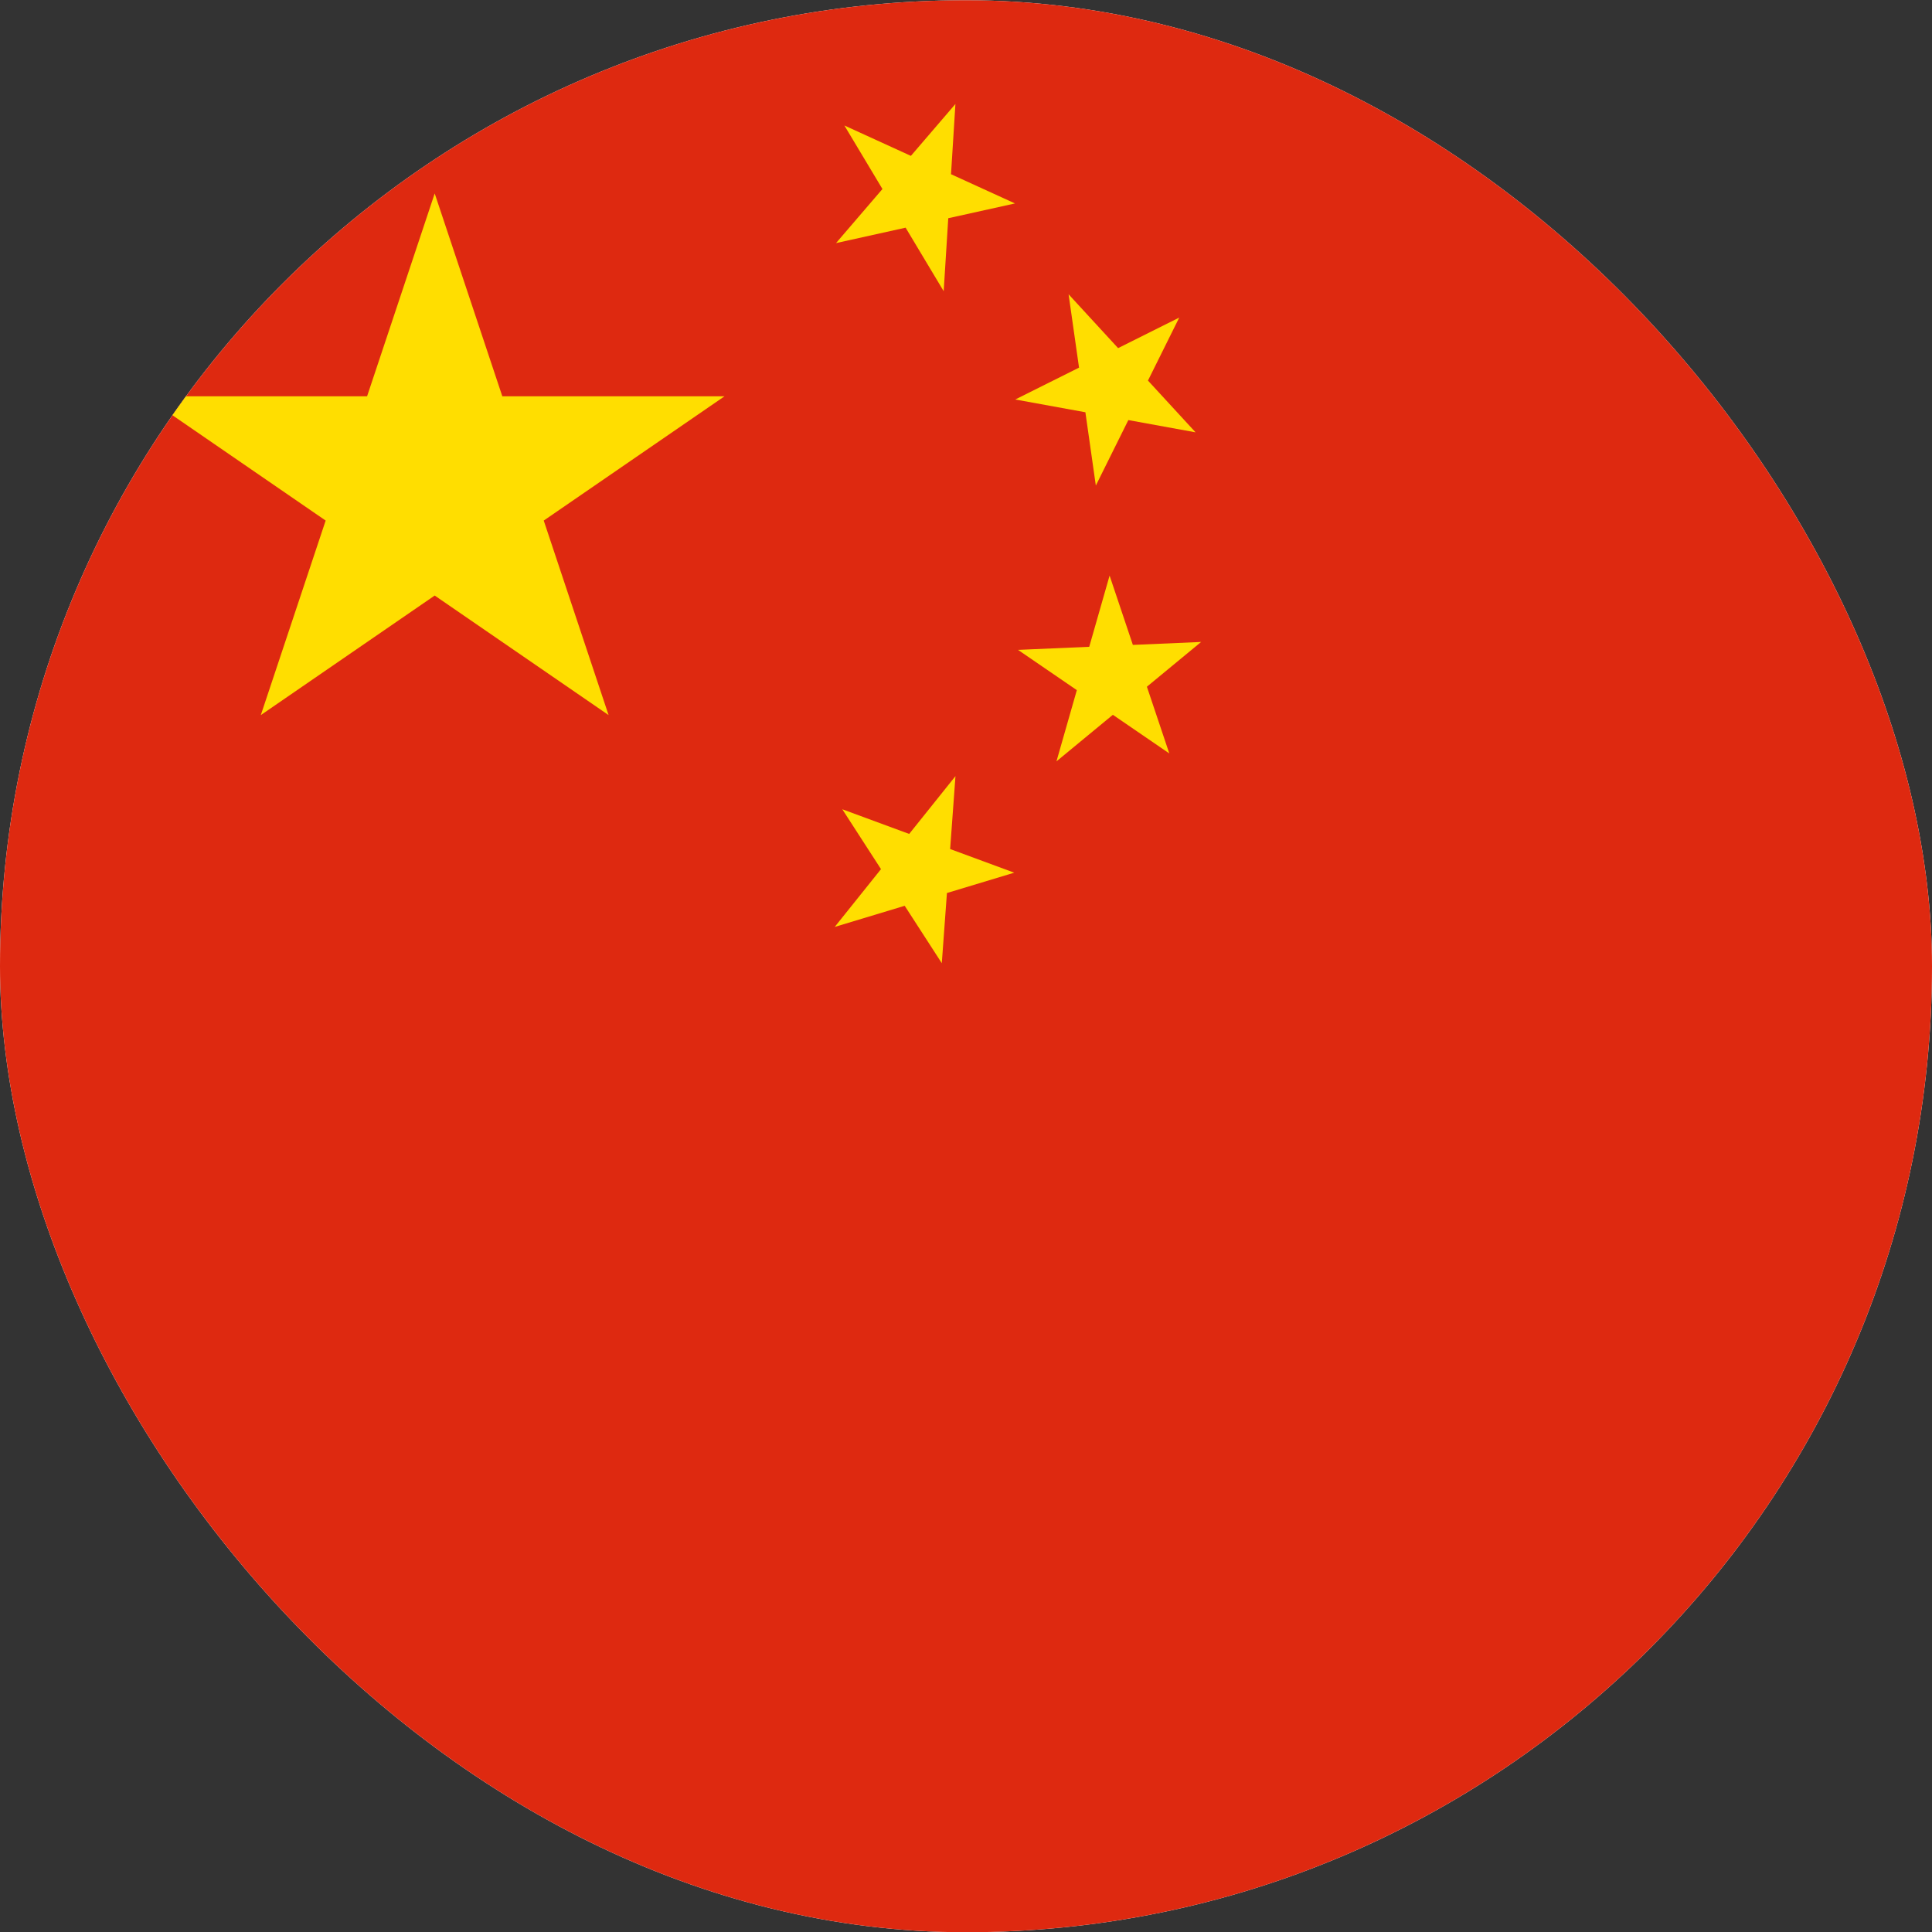
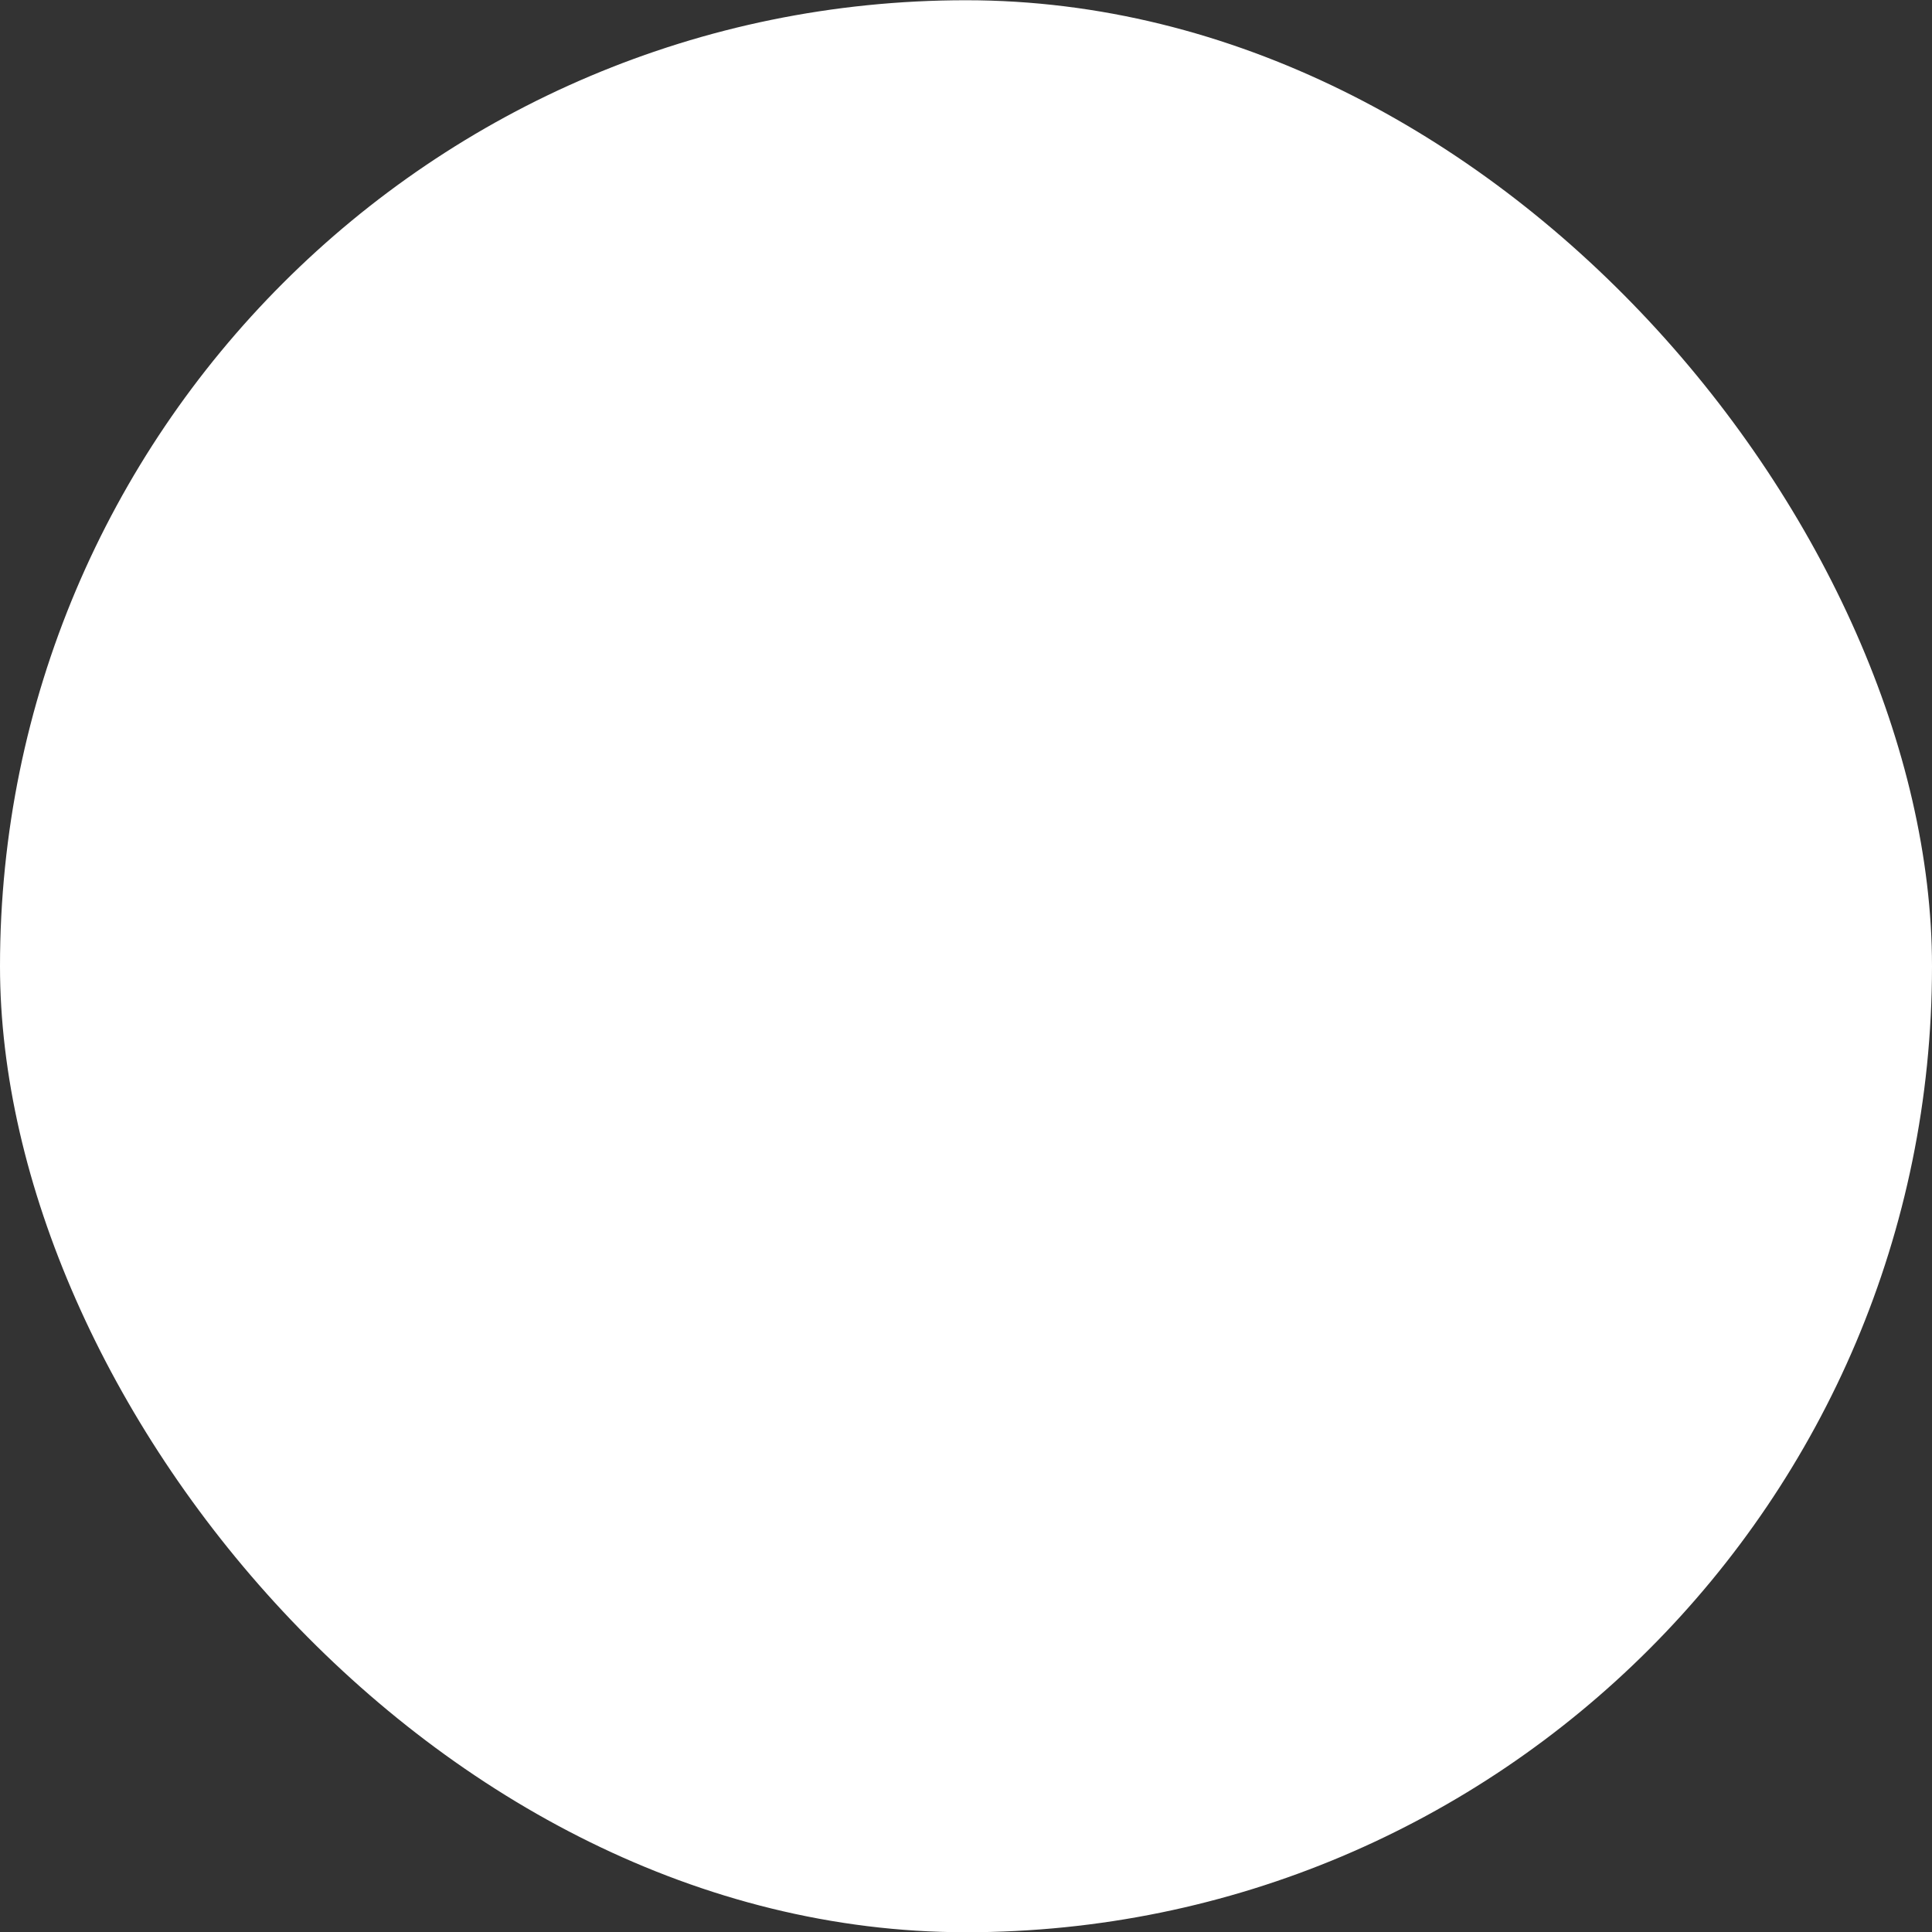
<svg xmlns="http://www.w3.org/2000/svg" width="40" height="40" viewBox="0 0 40 40" fill="none">
  <rect x="0" y="0" width="40" height="40" fill="#333333" stroke="none" />
  <rect y="0.005" width="40" height="40" rx="20" fill="white" />
  <g clip-path="url(#clip0_119_774)">
    <g clip-path="url(#clip1_119_774)">
-       <path d="M-1 0.005H52.333V40.005H-1V0.005Z" fill="#DE2910" />
-       <path d="M5.4 14.805L9 4.005L12.6 14.805L3 8.205H15L5.4 14.805Z" fill="#FFDE00" />
      <path d="M21.014 4.212L17.309 5.033L19.781 2.153L19.538 6.029L17.482 2.598L21.014 4.212Z" fill="#FFDE00" />
-       <path d="M24.753 8.951L21.02 8.271L24.415 6.575L22.688 10.053L22.124 6.093L24.753 8.951Z" fill="#FFDE00" />
-       <path d="M24.209 15.599L21.077 13.455L24.868 13.291L21.873 15.763L22.973 11.917L24.209 15.599Z" fill="#FFDE00" />
      <path d="M19.499 19.942L17.439 16.755L20.999 18.068L17.282 19.191L19.782 16.069L19.499 19.942Z" fill="#FFDE00" />
    </g>
  </g>
  <defs>
    <clipPath id="clip0_119_774">
      <rect y="0.005" width="40" height="40" rx="20" fill="white" />
    </clipPath>
    <clipPath id="clip1_119_774">
-       <rect width="53.333" height="40" fill="white" transform="translate(-1 0.005)" />
-     </clipPath>
+       </clipPath>
  </defs>
</svg>